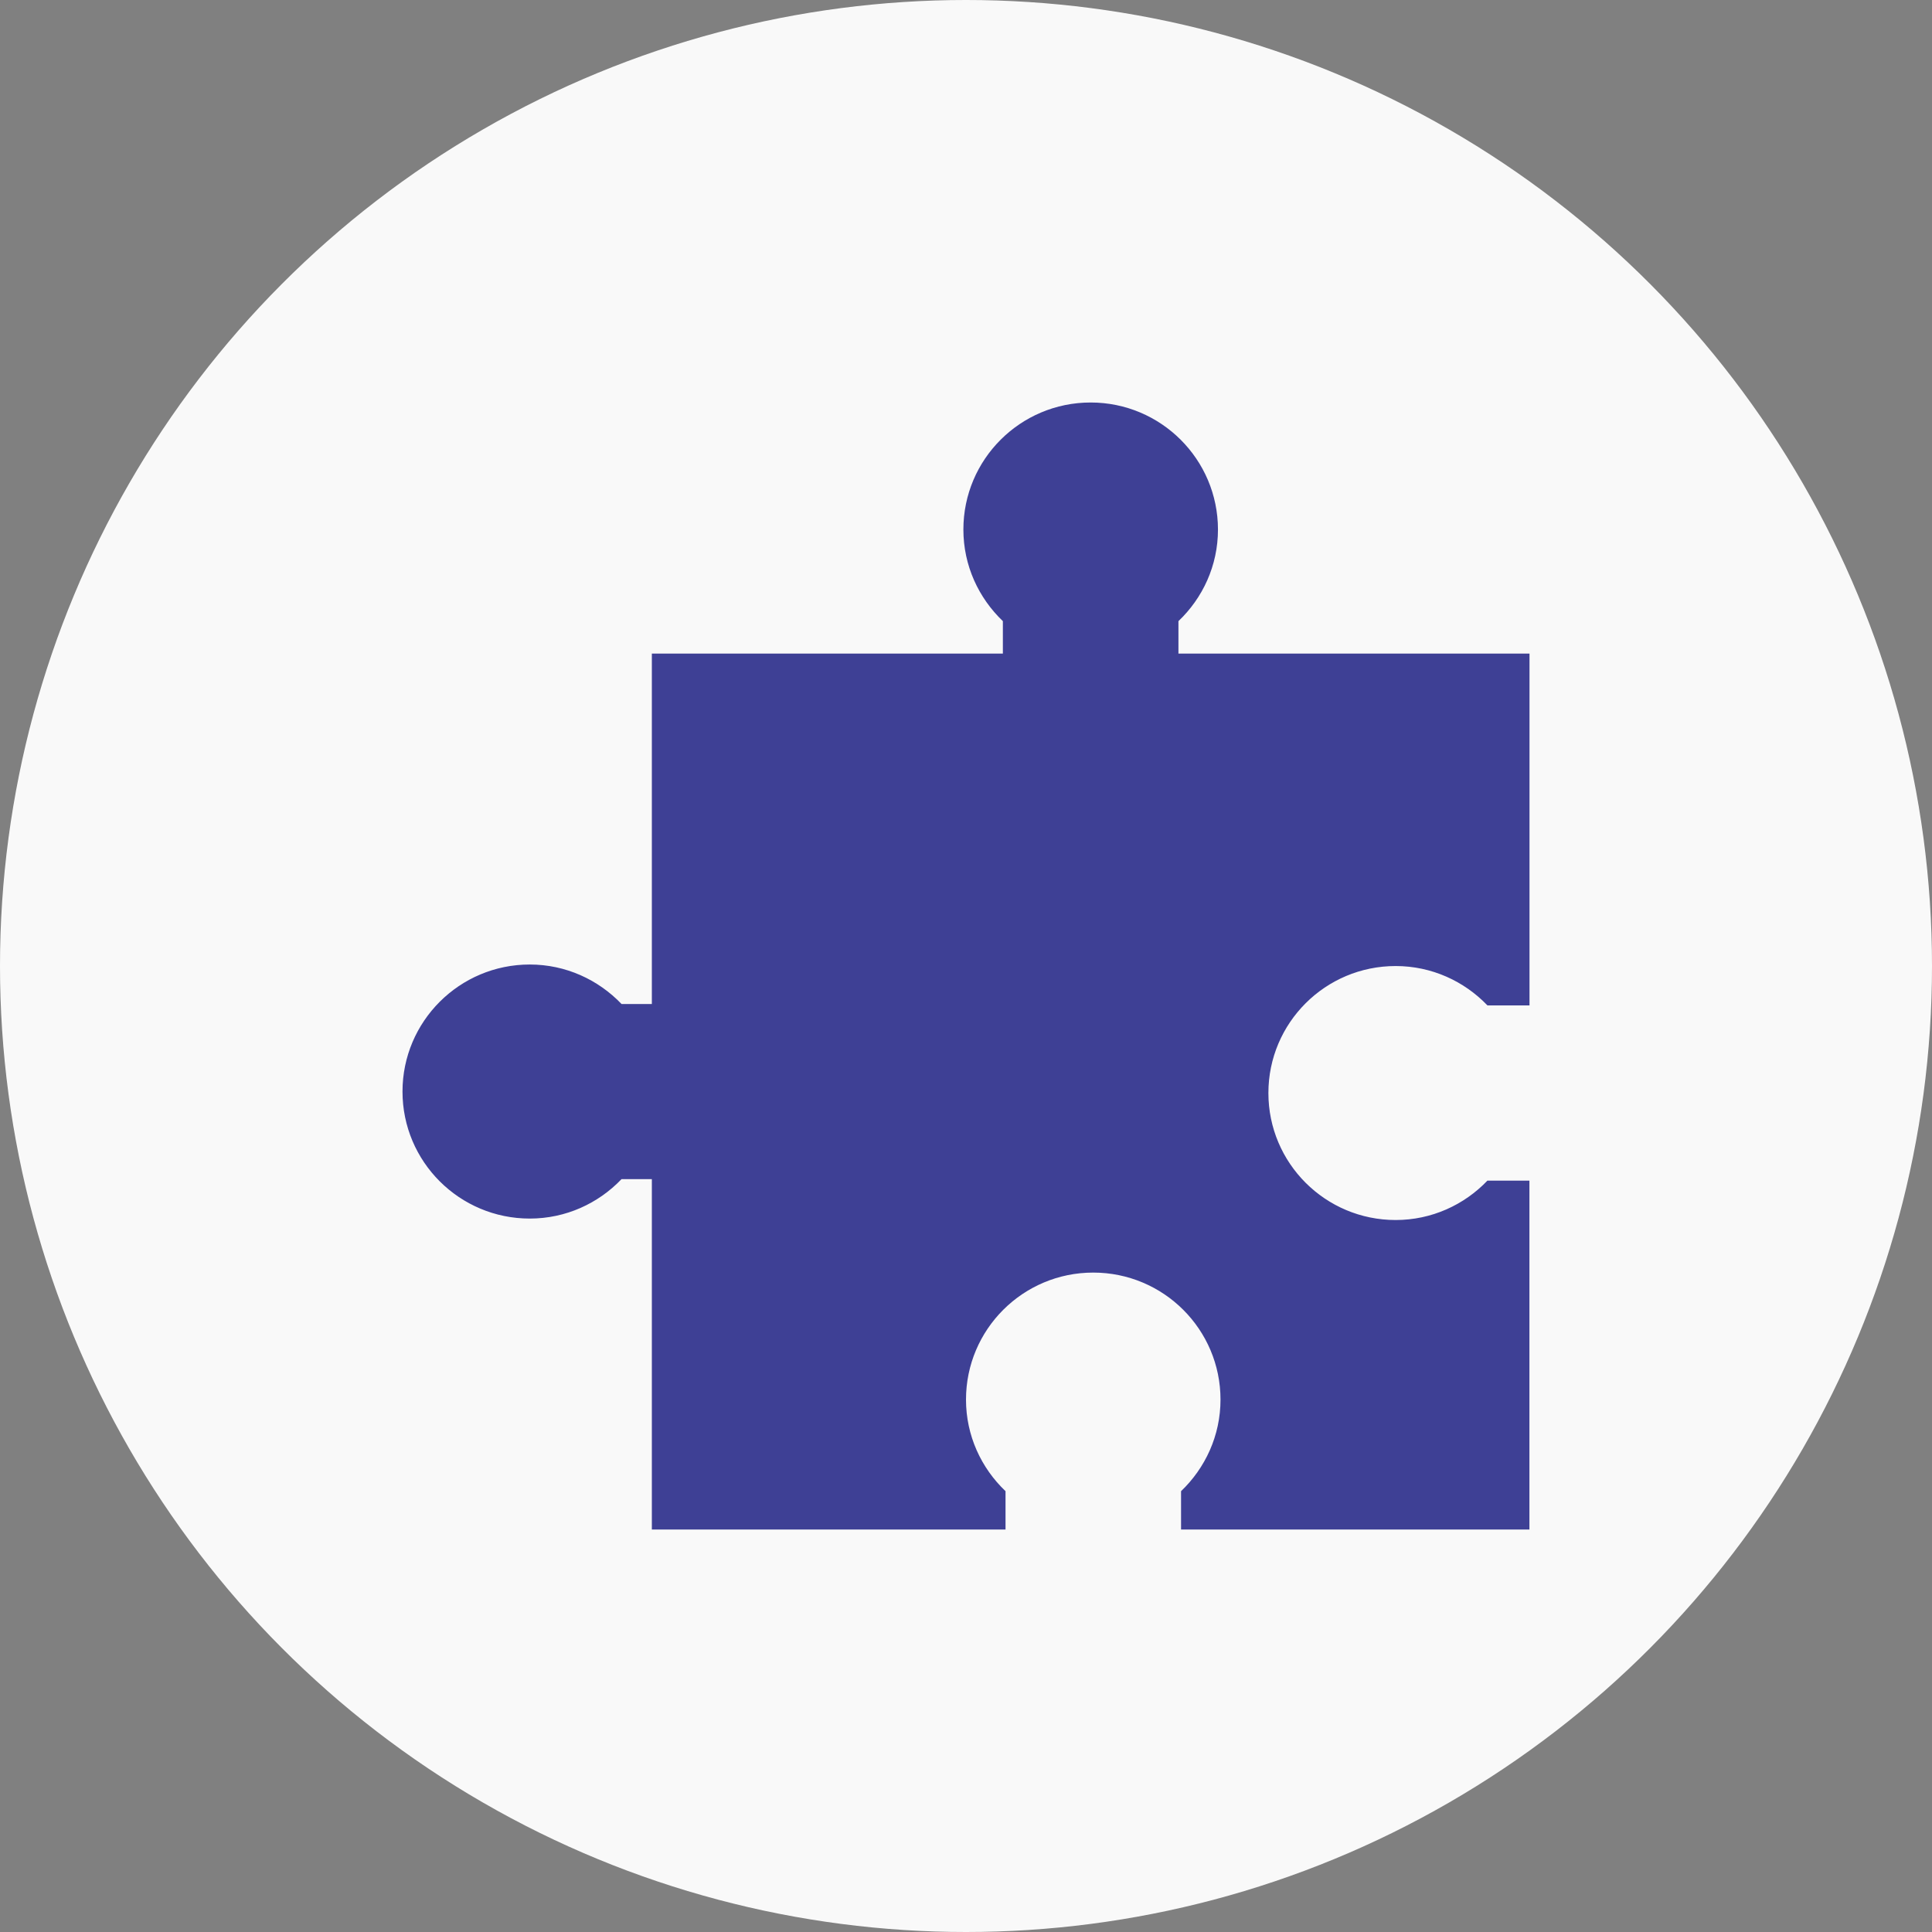
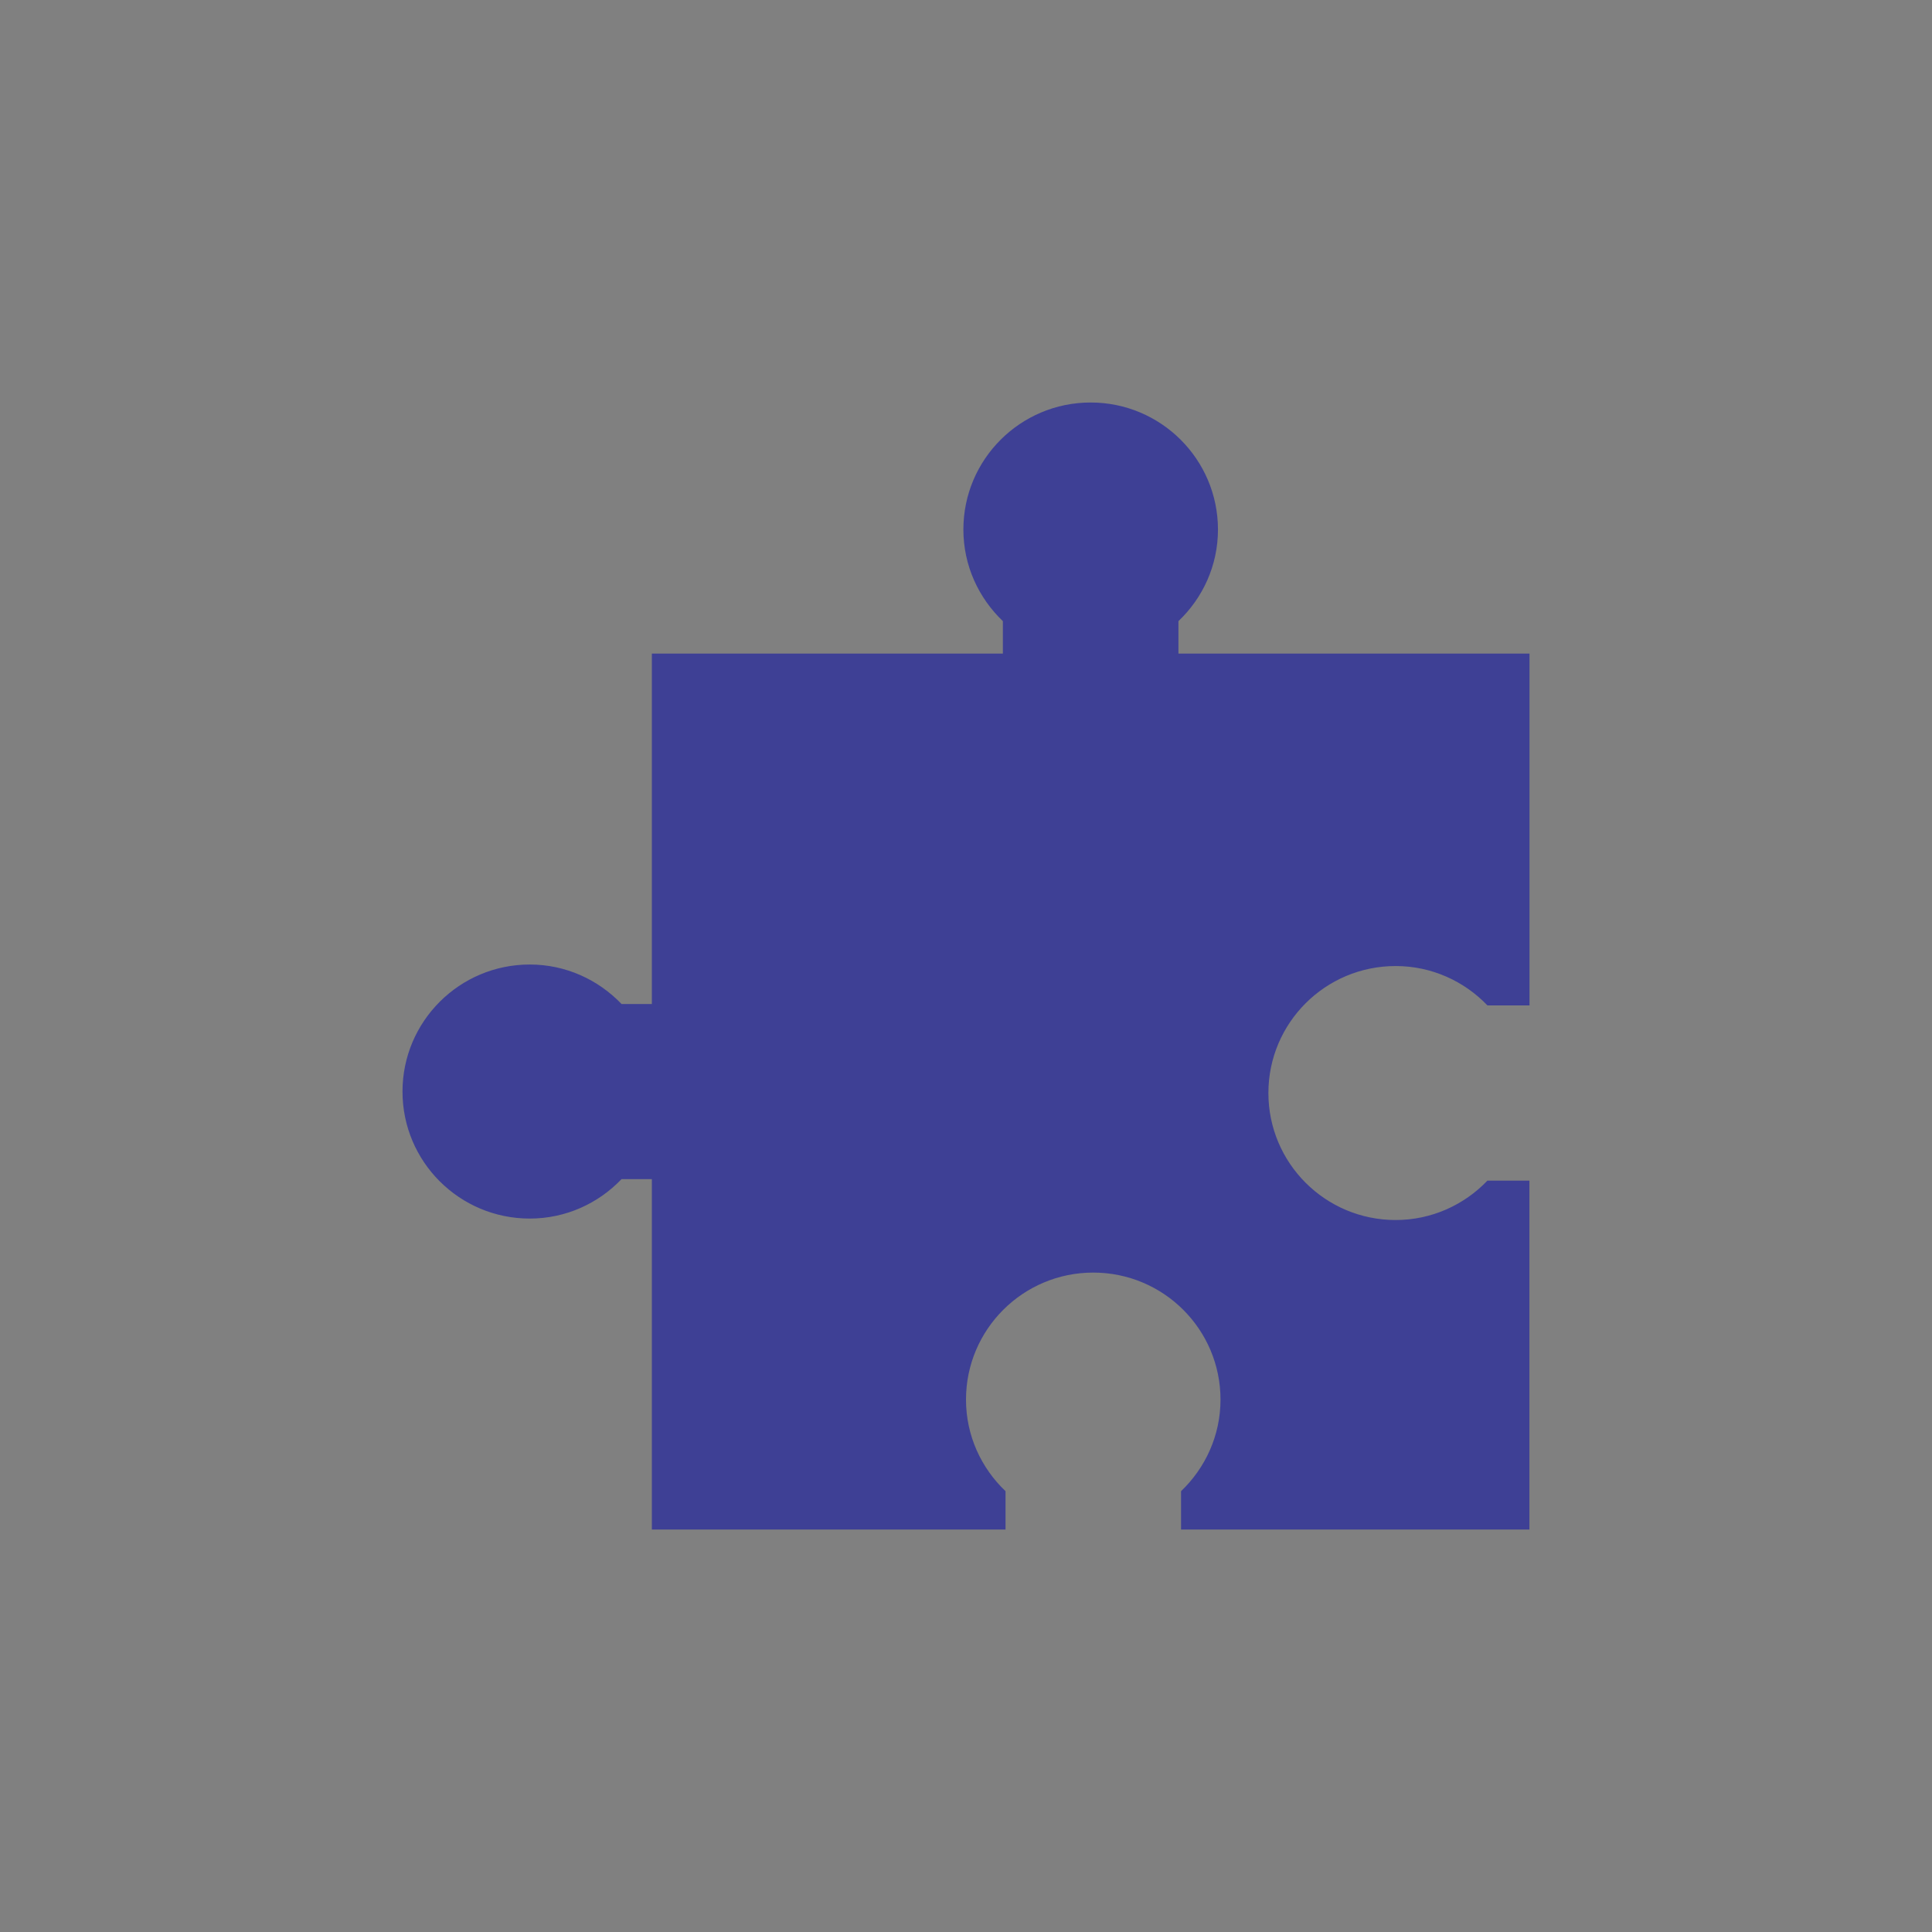
<svg xmlns="http://www.w3.org/2000/svg" width="48" height="48" viewBox="0 0 48 48" fill="none">
  <rect x="0" y="0" width="48" height="48" fill="#808080" stroke="none" />
-   <circle cx="24" cy="24" r="24" fill="#F9F9F9" />
  <path d="M36.955 29.332C36.38 29.933 35.572 30.311 34.674 30.311C32.928 30.311 31.513 28.898 31.513 27.156C31.513 25.413 32.928 24.001 34.674 24.001C35.572 24.001 36.38 24.379 36.955 24.979H38V16.238H29.278V15.432C29.881 14.858 30.26 14.053 30.26 13.156C30.259 11.413 28.843 10 27.097 10C25.351 10 23.935 11.413 23.935 13.156C23.935 14.053 24.315 14.858 24.916 15.432V16.238H16.195V24.944L15.442 24.944C14.867 24.343 14.059 23.963 13.162 23.963C11.415 23.963 10 25.378 10 27.119C10 28.862 11.415 30.275 13.162 30.275C14.059 30.275 14.867 29.897 15.442 29.295H16.195V38H24.982V37.048C24.379 36.474 24 35.668 24 34.773C24 33.03 25.415 31.617 27.161 31.617C28.908 31.617 30.323 33.03 30.323 34.773C30.323 35.669 29.943 36.474 29.343 37.048L29.343 38H37.998V29.333L36.955 29.332Z" fill="#3E4095" />
</svg>